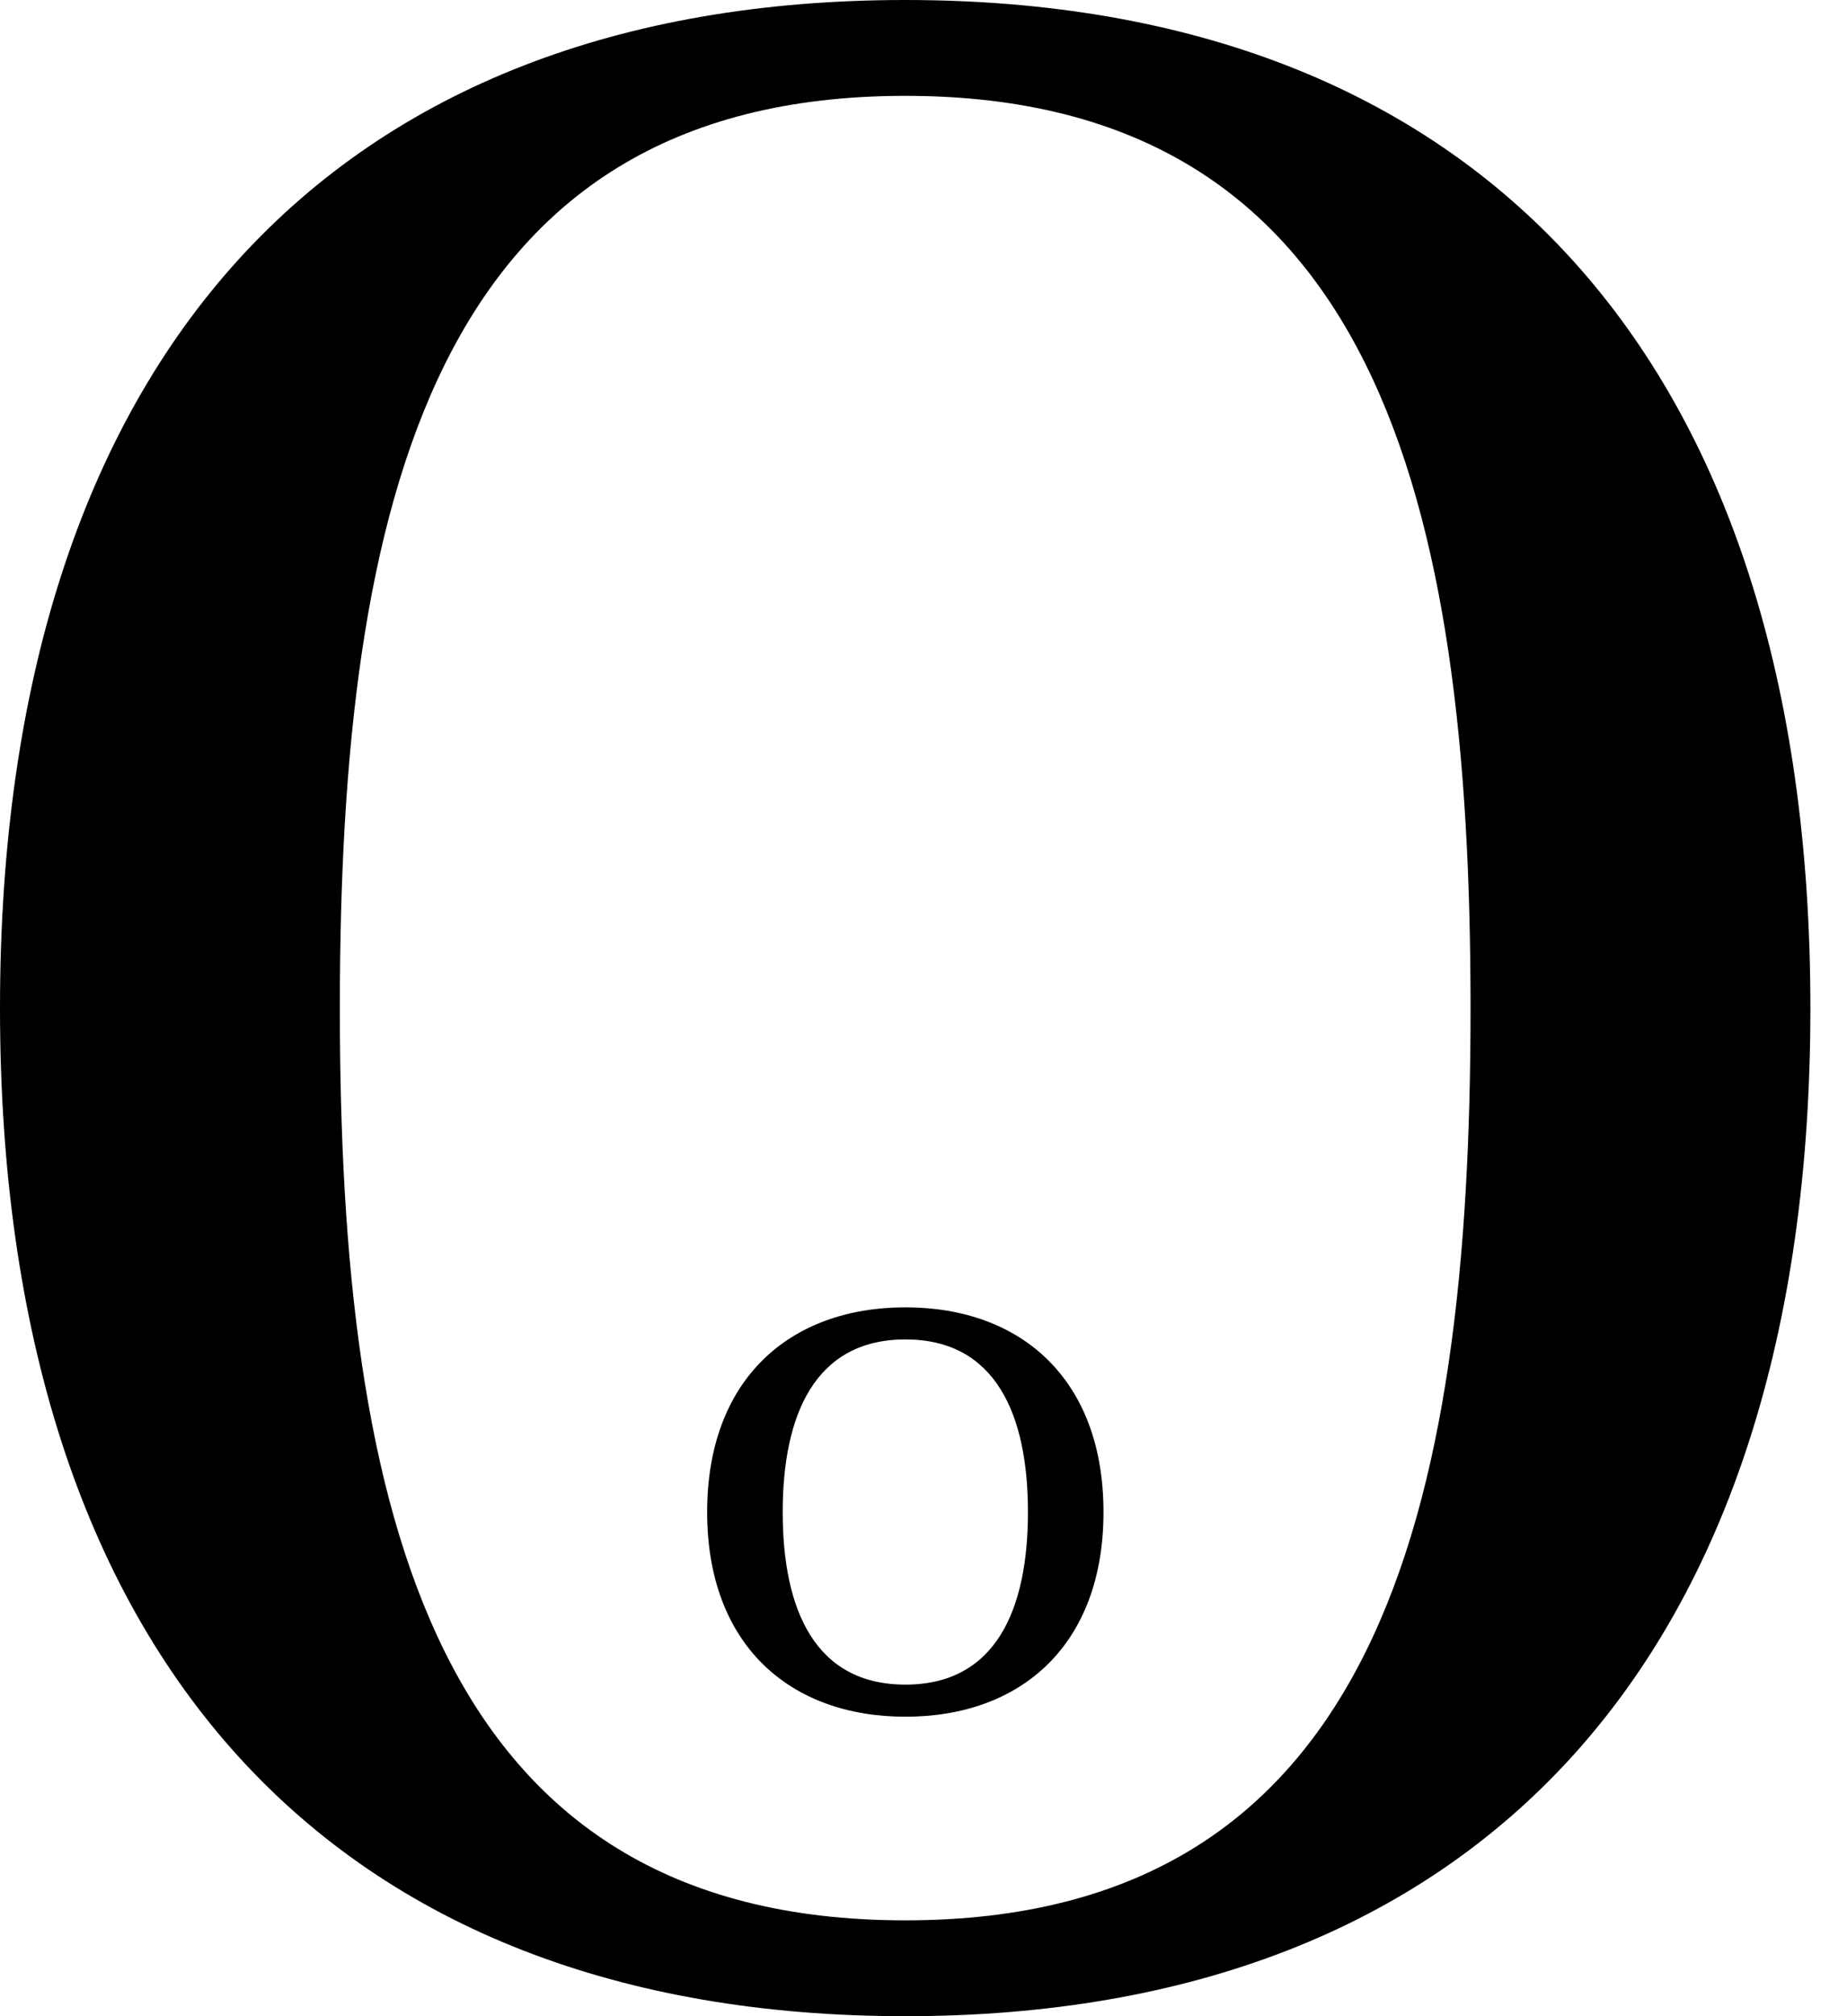
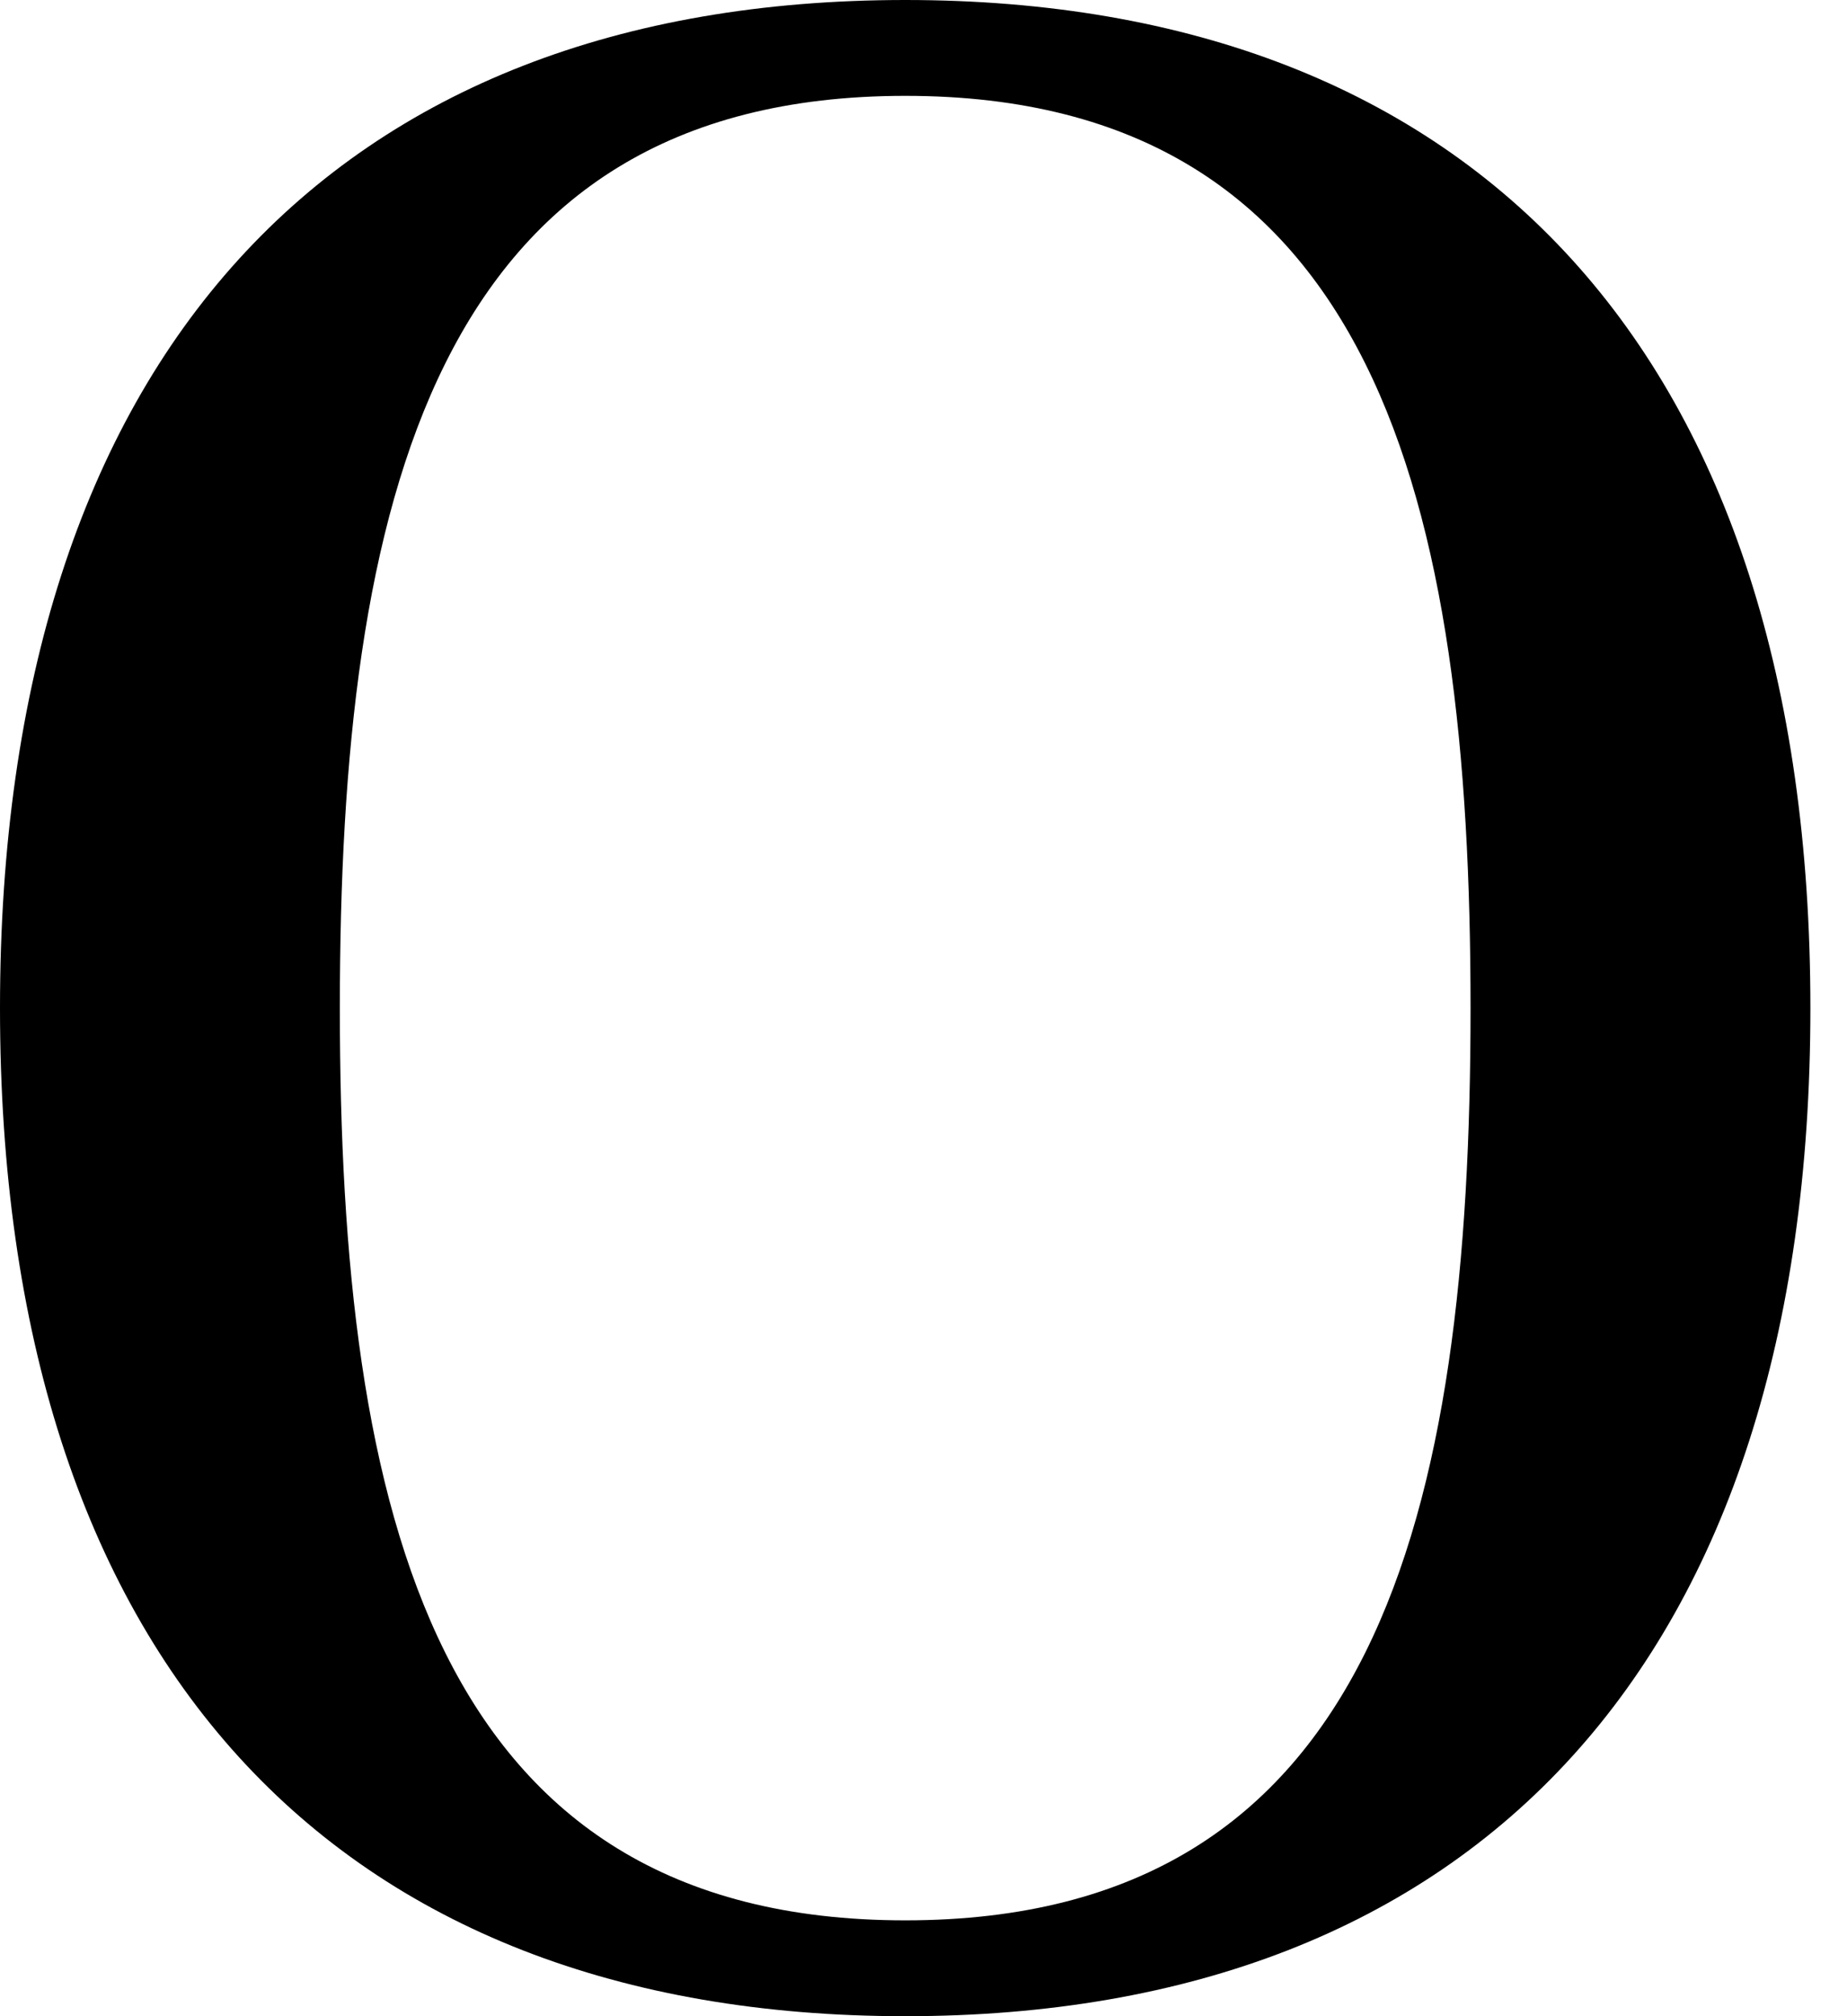
<svg xmlns="http://www.w3.org/2000/svg" fill="none" viewBox="0 0 22 24" height="24" width="22">
  <path fill="black" d="M17.516 12C17.516 6.003 16.408 1.141 10.783 1.141C5.158 1.141 4.048 6.003 4.048 12C4.048 17.997 5.158 22.859 10.783 22.859C16.408 22.859 17.516 17.997 17.516 12ZM0 12C0 4.238 3.982 0 10.783 0C17.584 0 21.564 4.238 21.564 12C21.564 19.762 17.583 24 10.783 24C3.983 24 0 19.762 0 12Z" />
-   <path fill="black" d="M12.244 17.999C12.244 16.842 11.862 15.944 10.785 15.944C9.707 15.944 9.323 16.842 9.323 17.999C9.323 19.157 9.705 20.053 10.785 20.053C11.864 20.053 12.244 19.155 12.244 17.999ZM8.423 17.999C8.423 16.421 9.403 15.562 10.785 15.562C12.166 15.562 13.144 16.421 13.144 17.999C13.144 19.577 12.166 20.435 10.785 20.435C9.403 20.435 8.423 19.576 8.423 17.999Z" />
</svg>